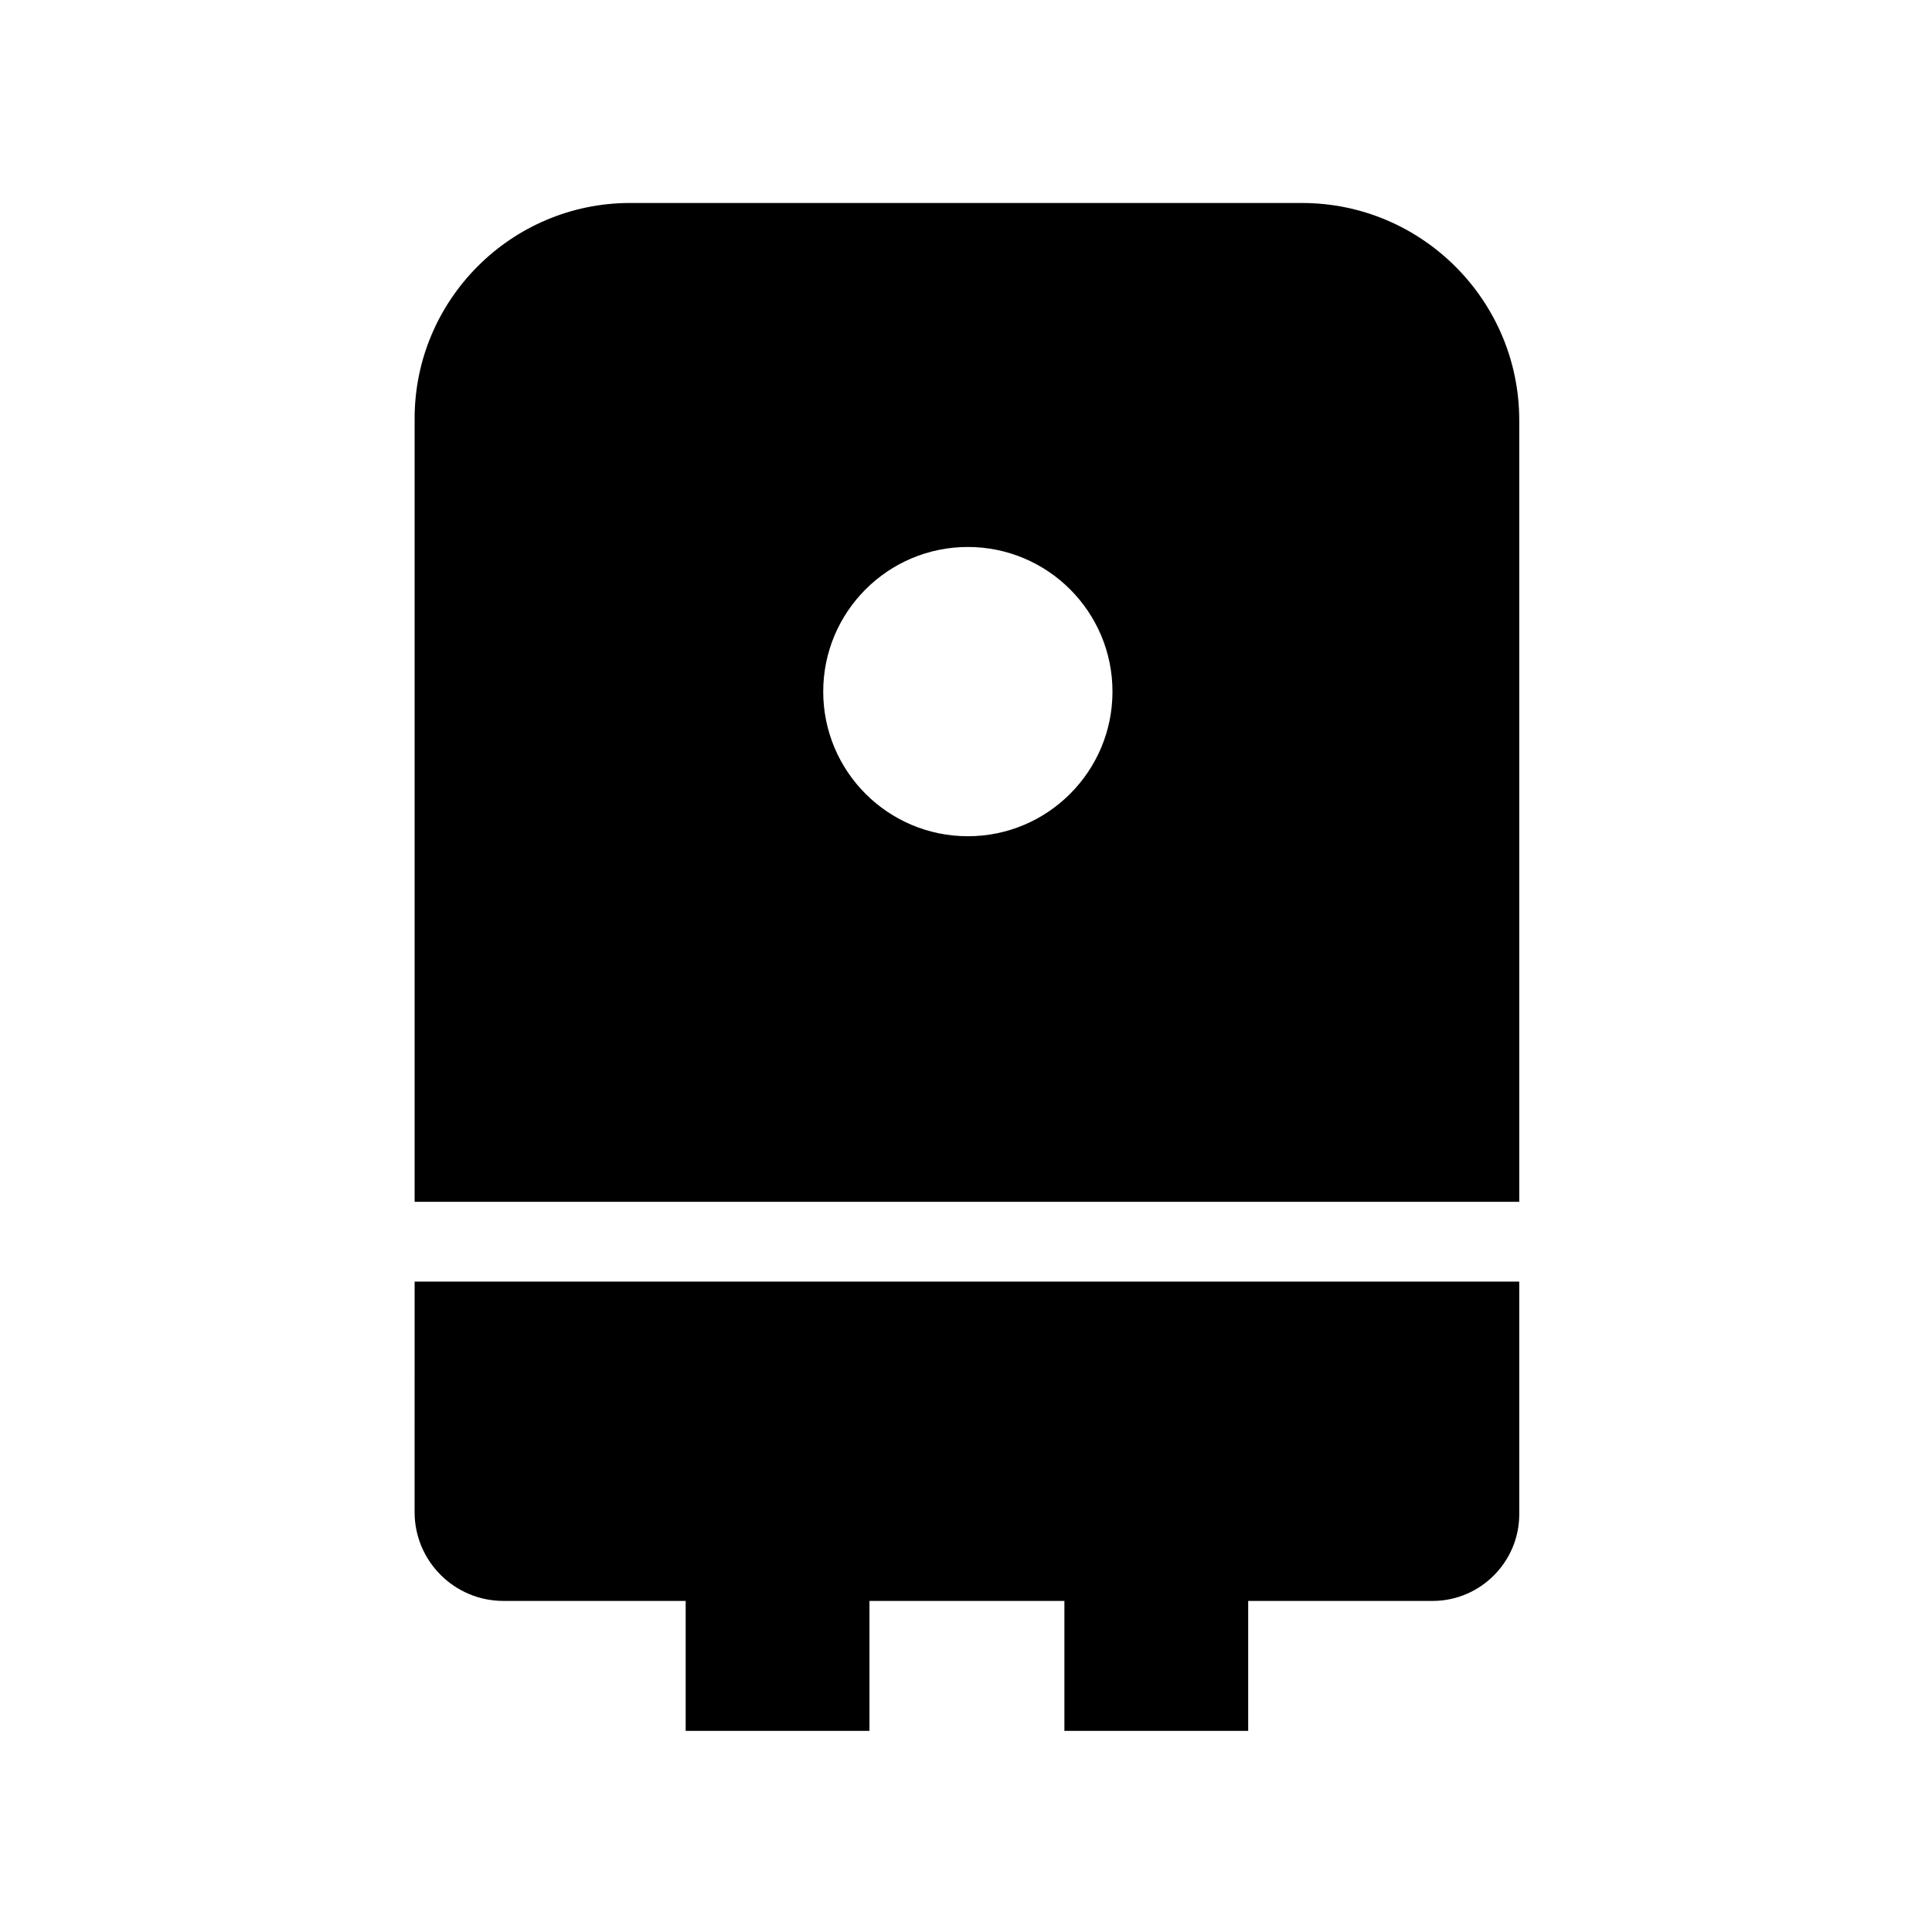
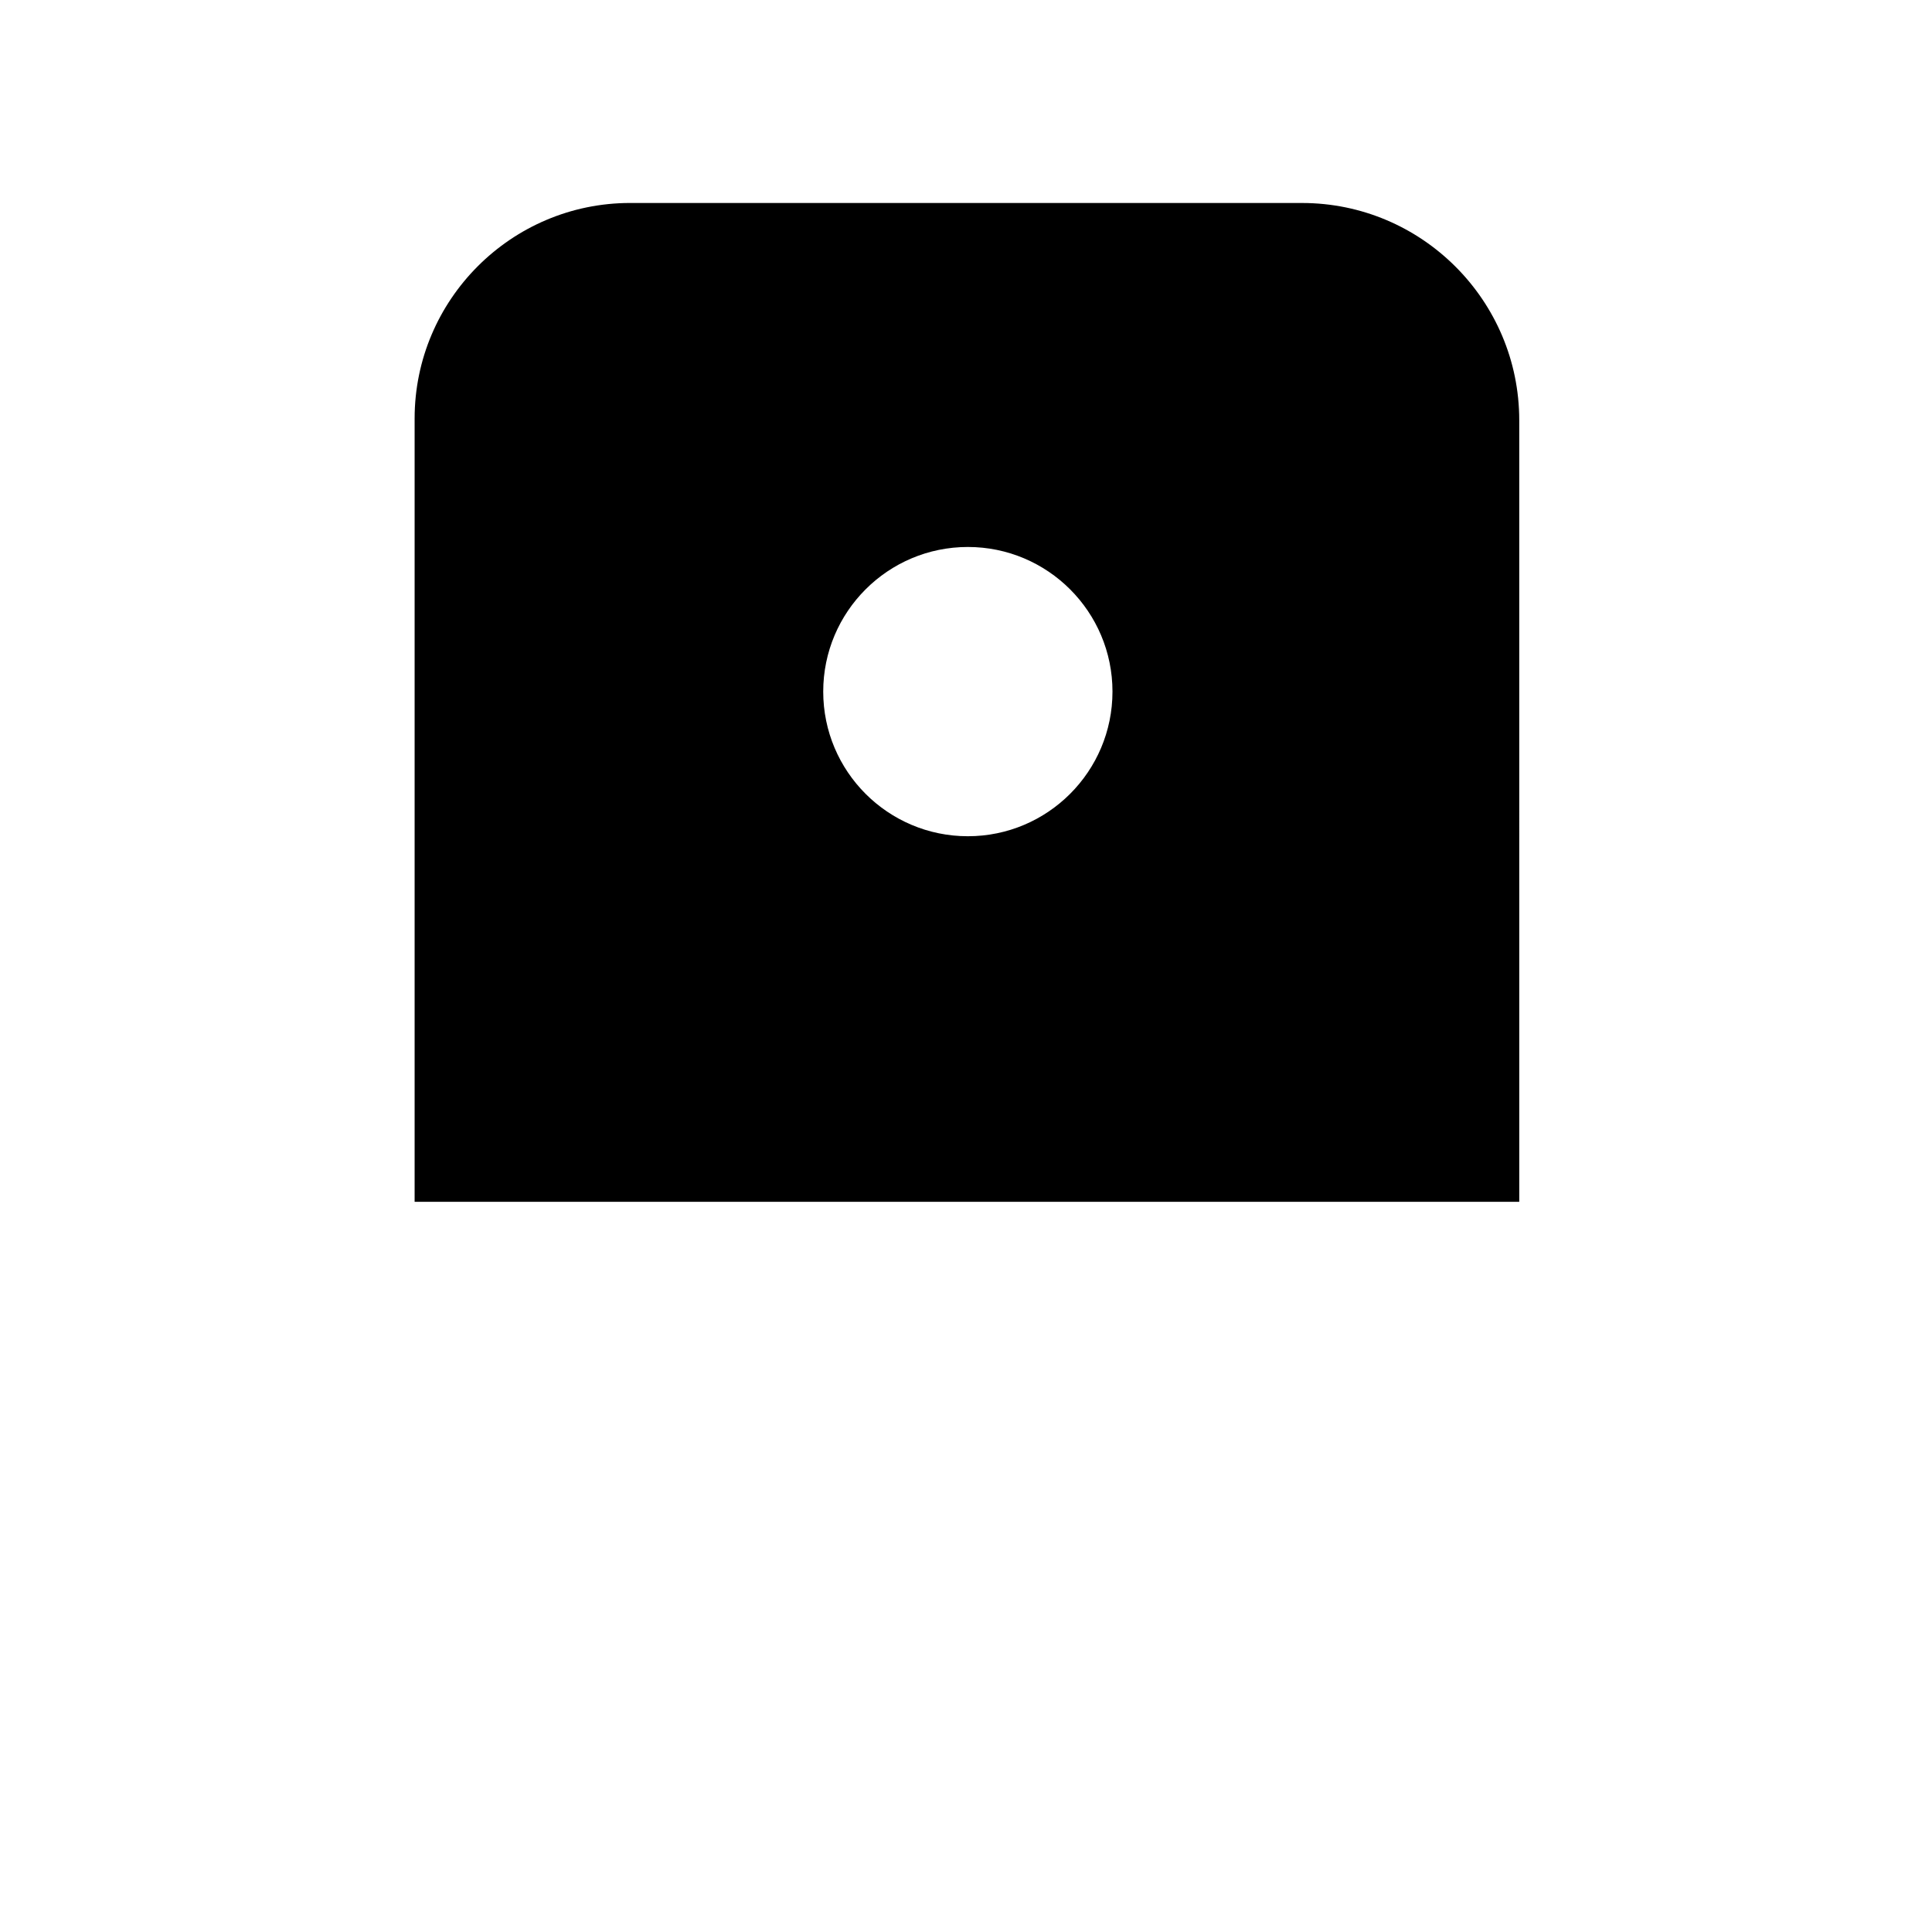
<svg xmlns="http://www.w3.org/2000/svg" fill="#000000" width="800px" height="800px" version="1.1" viewBox="144 144 512 512">
  <g>
-     <path d="m253.88 483.64h292.74v61.648c0 12.645-10.332 22.977-22.977 22.977l-48.859-0.004v34.441h-48.707v-34.441h-51.66v34.441h-48.707v-34.441h-48.316c-12.941 0-23.52-10.527-23.52-23.52z" />
    <path d="m489.05 197.79h-178.05c-31.488 0-57.121 25.633-57.121 57.121v207.58h292.74l-0.004-207.13c0-31.734-25.828-57.566-57.562-57.566zm-88.559 167.82c-21.156 0-38.328-17.172-38.328-38.328s17.172-38.328 38.328-38.328 38.328 17.172 38.328 38.328c-0.004 21.156-17.172 38.328-38.328 38.328z" />
  </g>
</svg>